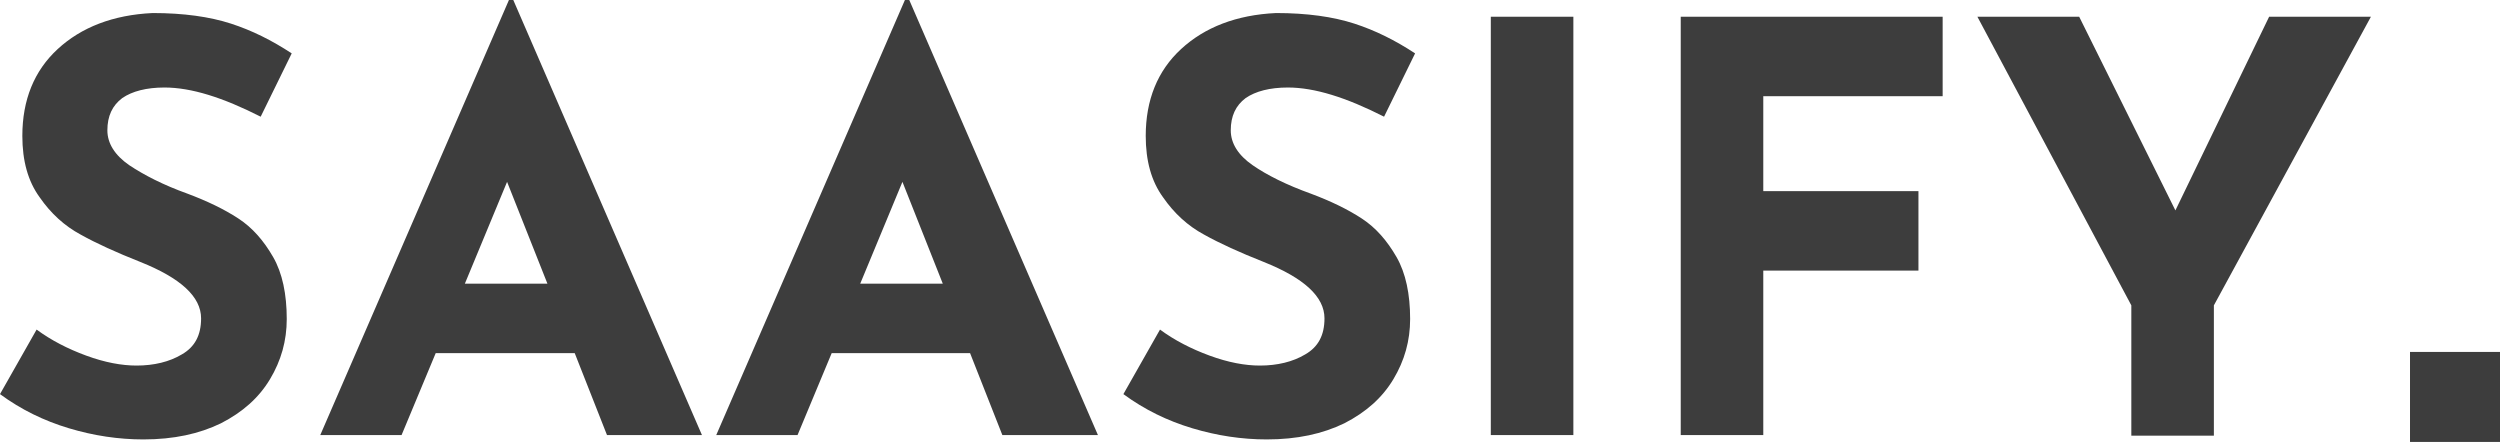
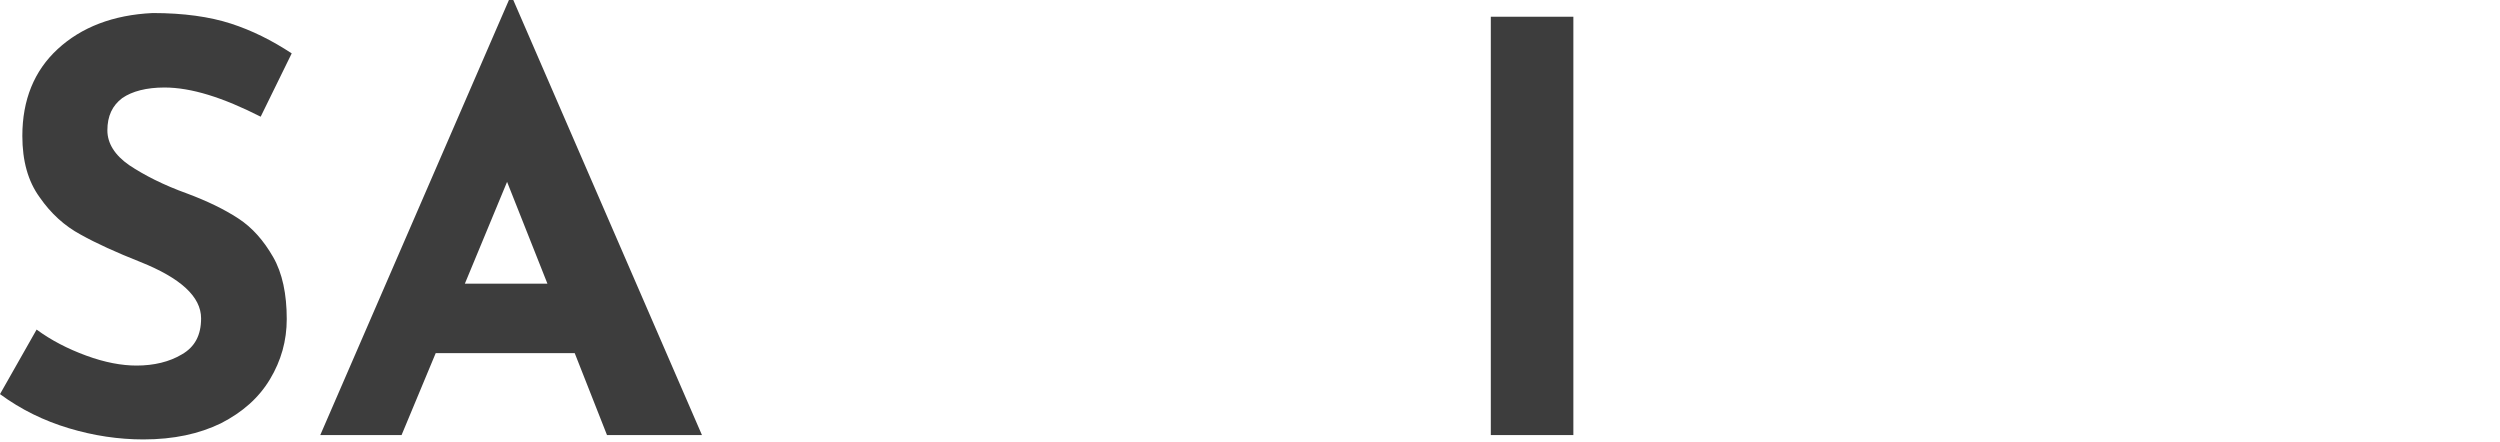
<svg xmlns="http://www.w3.org/2000/svg" version="1.1" id="Layer_1" x="0px" y="0px" viewBox="0 0 402.8 71.2" style="enable-background:new 0 0 402.8 71.2;" xml:space="preserve">
  <style type="text/css">
	.st0{fill:#3D3D3D;}
</style>
  <g>
    <path class="st0" d="M26.5,14.1c-2.9,0-5.2,0.6-6.8,1.7c-1.6,1.2-2.4,2.9-2.4,5.2c0,2.1,1.2,4,3.5,5.6c2.4,1.6,5.5,3.2,9.4,4.6   c3.2,1.2,5.9,2.5,8.2,4c2.3,1.5,4.1,3.6,5.6,6.2c1.5,2.6,2.2,6,2.2,10c0,3.5-0.9,6.7-2.7,9.7c-1.8,3-4.4,5.3-7.9,7.1   c-3.5,1.7-7.6,2.6-12.5,2.6c-4,0-8-0.6-12-1.8S3.4,66,0,63.5l5.9-10.4c2.3,1.7,5,3.1,8,4.2c3,1.1,5.7,1.6,8.1,1.6   c2.8,0,5.3-0.6,7.3-1.8c2.1-1.2,3.1-3.1,3.1-5.8c0-3.5-3.3-6.5-9.8-9.1c-3.8-1.5-7.1-3-9.6-4.4c-2.6-1.4-4.8-3.4-6.6-6   c-1.9-2.6-2.8-5.9-2.8-9.9c0-5.8,1.9-10.5,5.7-14s8.9-5.5,15.3-5.8c5,0,9.2,0.6,12.6,1.7c3.4,1.1,6.6,2.7,9.8,4.8l-5,10.2   C35.9,15.7,30.8,14.1,26.5,14.1z" />
    <path class="st0" d="M92.6,56.9H70.2l-5.5,13.2H51.6L82,0h0.7l30.4,70.1H97.8L92.6,56.9z M88.2,45.7l-6.5-16.4l-6.8,16.4H88.2z" />
-     <path class="st0" d="M156.3,56.9H134l-5.5,13.2h-13.1L145.8,0h0.7l30.4,70.1h-15.4L156.3,56.9z M151.9,45.7l-6.5-16.4l-6.8,16.4   H151.9z" />
-     <path class="st0" d="M207.5,14.1c-2.9,0-5.2,0.6-6.8,1.7c-1.6,1.2-2.4,2.9-2.4,5.2c0,2.1,1.2,4,3.5,5.6c2.3,1.6,5.5,3.2,9.4,4.6   c3.2,1.2,5.9,2.5,8.2,4s4.1,3.6,5.6,6.2c1.5,2.6,2.2,6,2.2,10c0,3.5-0.9,6.7-2.7,9.7s-4.4,5.3-7.9,7.1c-3.5,1.7-7.6,2.6-12.5,2.6   c-4,0-8-0.6-12-1.8s-7.7-3-11.1-5.5l5.9-10.4c2.3,1.7,5,3.1,8,4.2c3,1.1,5.7,1.6,8.1,1.6c2.8,0,5.3-0.6,7.3-1.8   c2.1-1.2,3.1-3.1,3.1-5.8c0-3.5-3.3-6.5-9.8-9.1c-3.8-1.5-7.1-3-9.6-4.4c-2.6-1.4-4.8-3.4-6.6-6c-1.9-2.6-2.8-5.9-2.8-9.9   c0-5.8,1.9-10.5,5.7-14s8.9-5.5,15.3-5.8c5,0,9.2,0.6,12.6,1.7c3.4,1.1,6.6,2.7,9.8,4.8l-5,10.2C216.9,15.7,211.8,14.1,207.5,14.1z   " />
    <path class="st0" d="M253.5,2.7v67.4h-13.3V2.7C240.2,2.7,253.5,2.7,253.5,2.7z" />
-     <path class="st0" d="M313,2.7v12.8h-28.9v15.3h25v12.8h-25v26.5h-13.3V2.7C270.8,2.7,313,2.7,313,2.7z" />
-     <path class="st0" d="M382,2.7l-25.3,46.5v21h-13.3v-21L318.6,2.7H335l15.5,31.2l15.1-31.2H382z" />
  </g>
-   <rect x="388.3" y="56.7" class="st0" width="14.5" height="14.5" />
</svg>